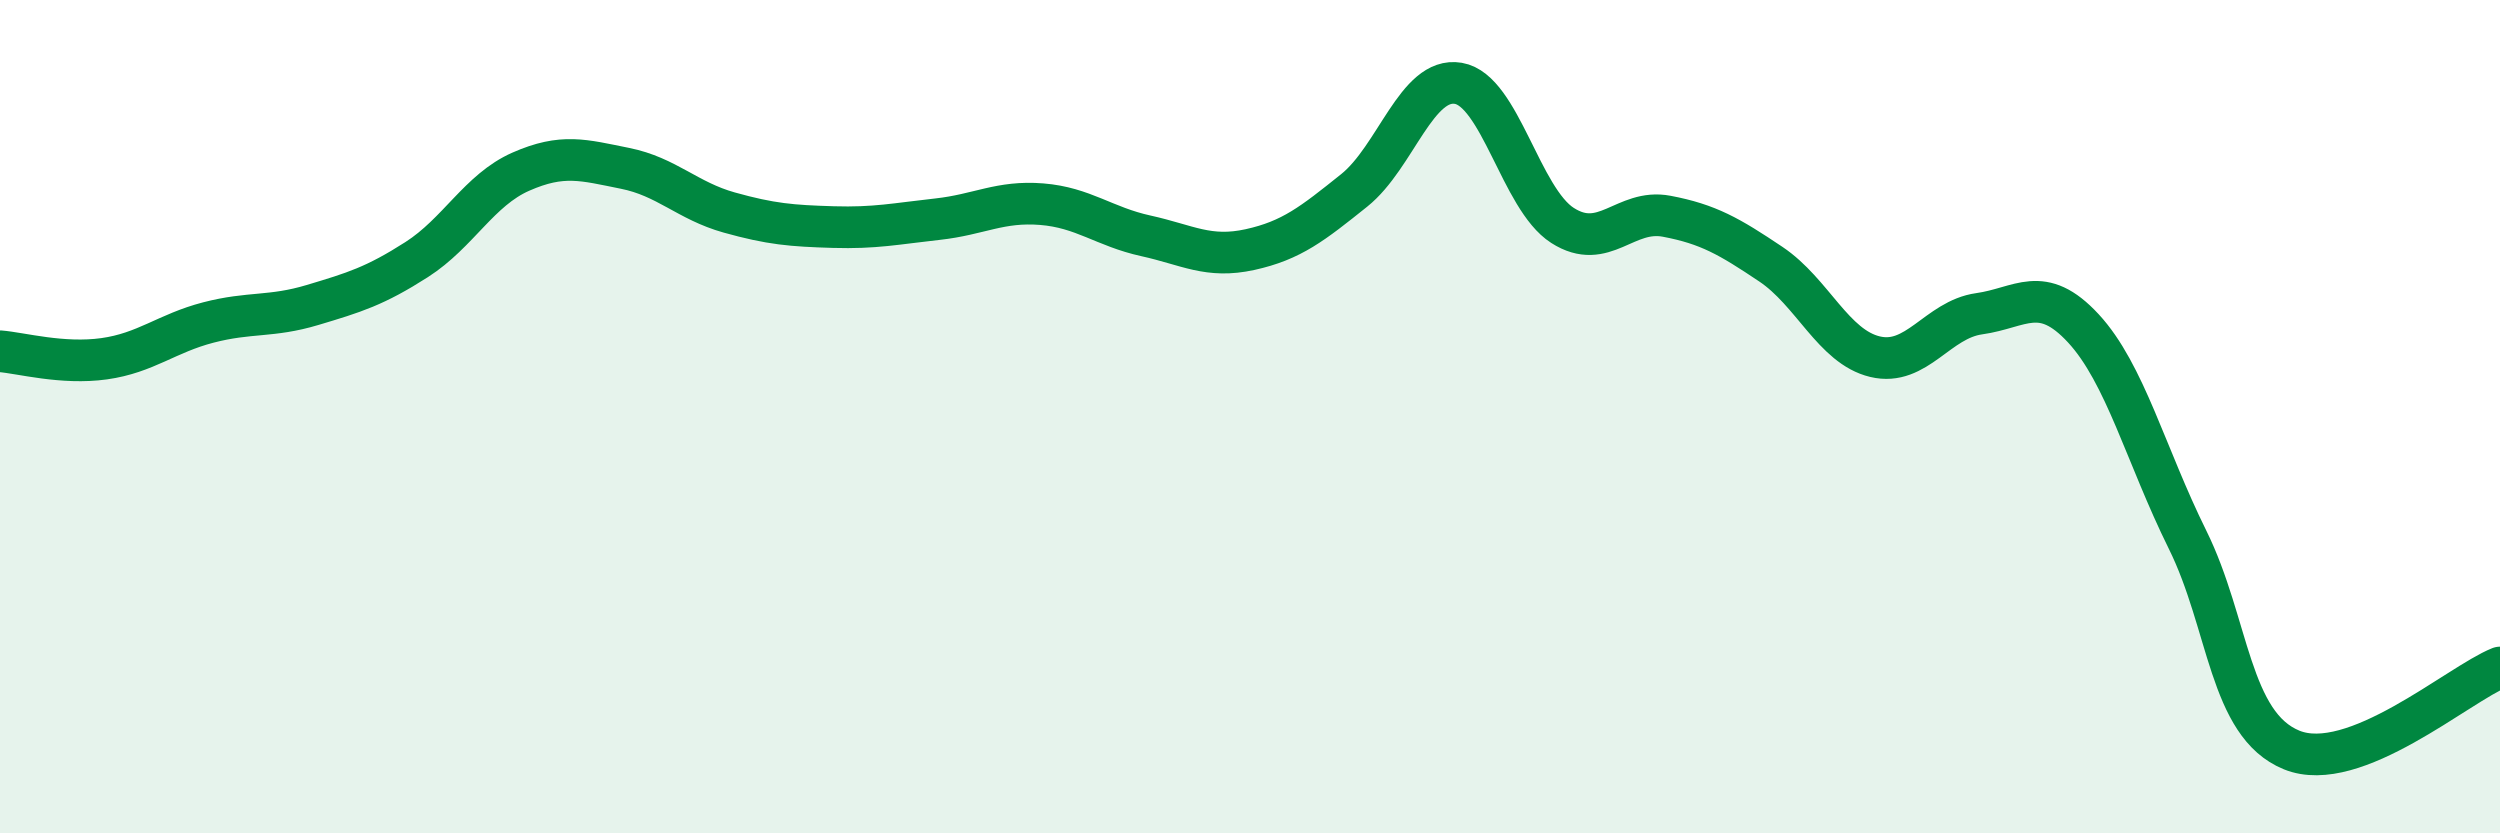
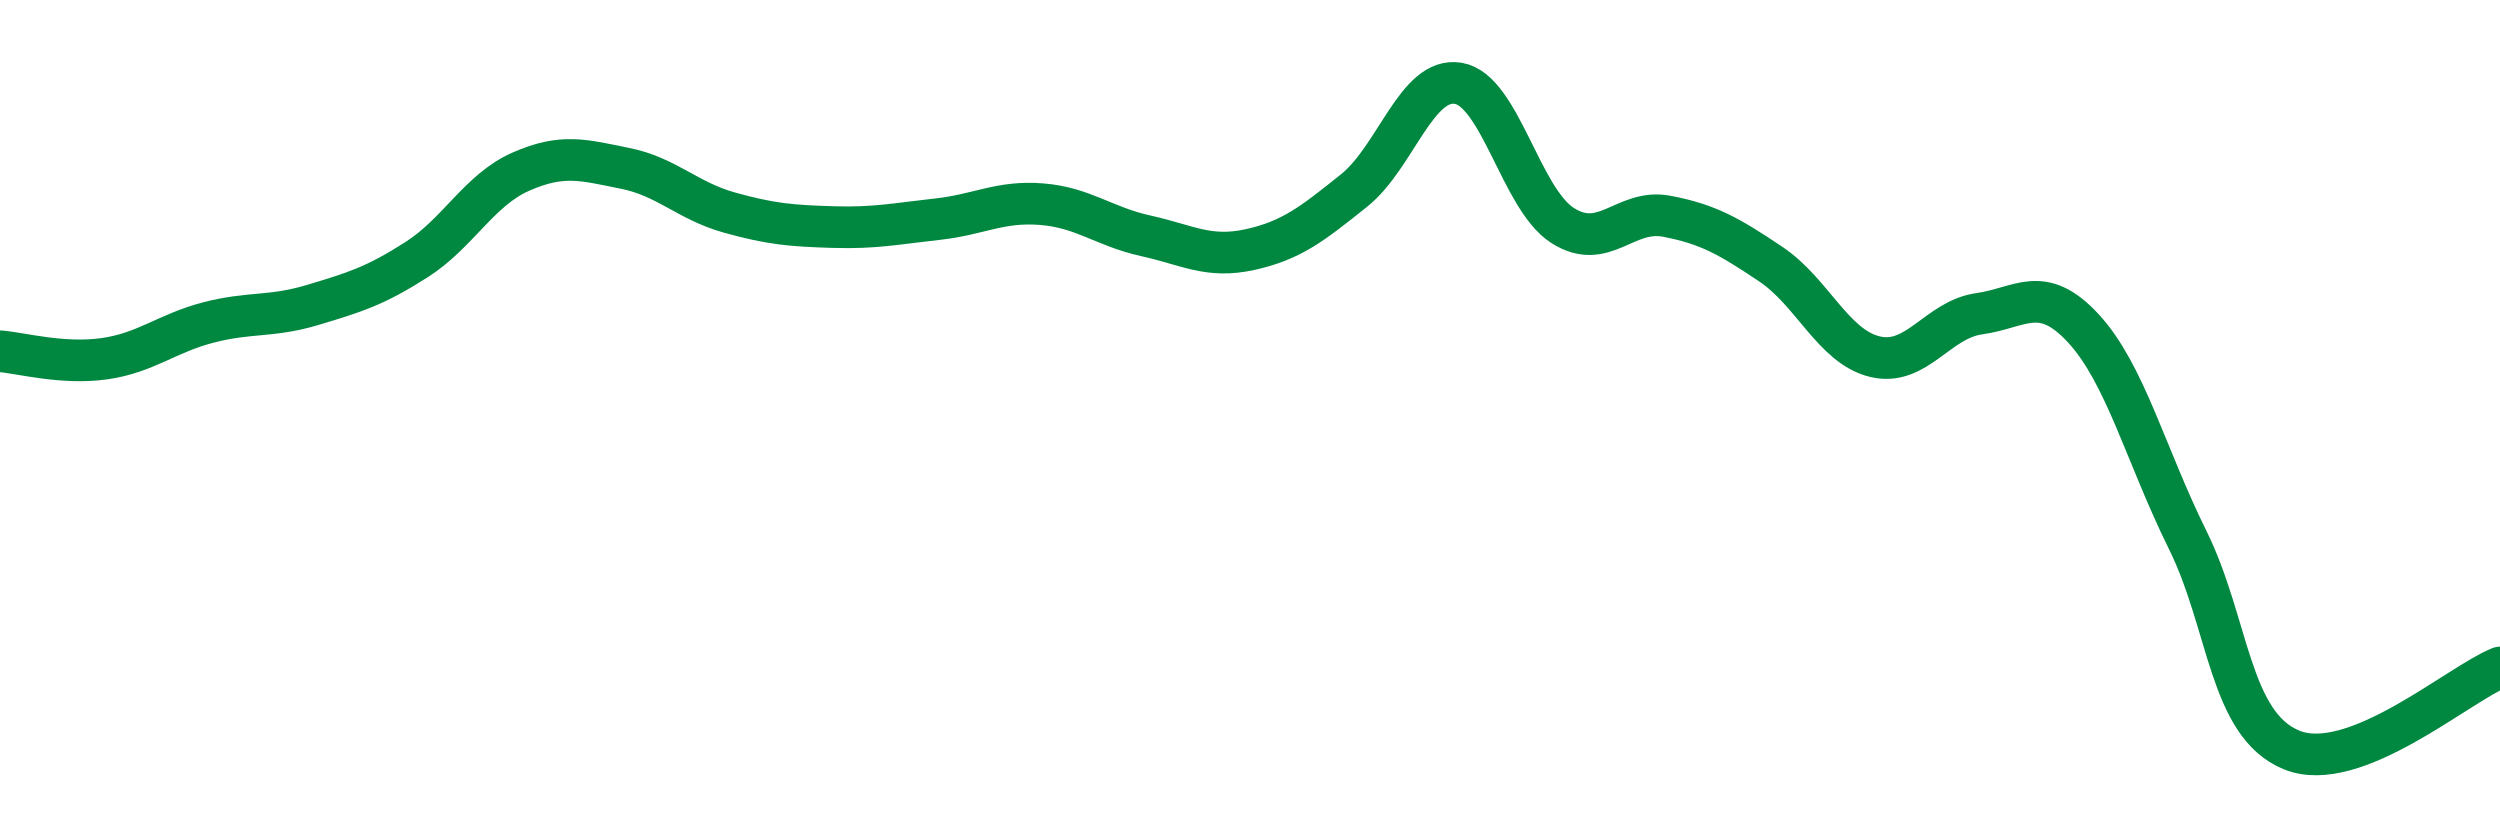
<svg xmlns="http://www.w3.org/2000/svg" width="60" height="20" viewBox="0 0 60 20">
-   <path d="M 0,8.43 C 0.5,8.47 1.5,8.75 2.5,8.61 C 3.5,8.47 4,8 5,7.74 C 6,7.48 6.5,7.62 7.5,7.32 C 8.5,7.02 9,6.87 10,6.23 C 11,5.59 11.5,4.56 12.5,4.12 C 13.5,3.68 14,3.84 15,4.04 C 16,4.24 16.5,4.82 17.5,5.1 C 18.5,5.38 19,5.42 20,5.45 C 21,5.48 21.5,5.37 22.5,5.26 C 23.5,5.15 24,4.82 25,4.9 C 26,4.98 26.5,5.44 27.5,5.66 C 28.5,5.88 29,6.21 30,5.99 C 31,5.77 31.5,5.37 32.5,4.57 C 33.5,3.77 34,1.83 35,2 C 36,2.17 36.5,4.77 37.5,5.41 C 38.5,6.05 39,5 40,5.19 C 41,5.38 41.5,5.67 42.5,6.34 C 43.5,7.01 44,8.32 45,8.56 C 46,8.8 46.5,7.67 47.5,7.53 C 48.5,7.39 49,6.8 50,7.88 C 51,8.96 51.5,10.93 52.5,12.95 C 53.5,14.97 53.5,17.39 55,18 C 56.5,18.61 59,16.42 60,16.02L60 20L0 20Z" fill="#008740" opacity="0.1" stroke-linecap="round" stroke-linejoin="round" />
  <path d="M 0,8.43 C 0.5,8.47 1.5,8.75 2.5,8.61 C 3.5,8.47 4,8 5,7.74 C 6,7.48 6.5,7.62 7.5,7.32 C 8.5,7.02 9,6.87 10,6.23 C 11,5.59 11.5,4.56 12.5,4.12 C 13.5,3.68 14,3.84 15,4.04 C 16,4.24 16.5,4.82 17.5,5.1 C 18.5,5.38 19,5.42 20,5.45 C 21,5.48 21.5,5.37 22.5,5.26 C 23.5,5.15 24,4.82 25,4.9 C 26,4.98 26.5,5.44 27.5,5.66 C 28.5,5.88 29,6.21 30,5.99 C 31,5.77 31.5,5.37 32.5,4.57 C 33.5,3.77 34,1.83 35,2 C 36,2.17 36.5,4.77 37.5,5.41 C 38.5,6.05 39,5 40,5.19 C 41,5.38 41.5,5.67 42.5,6.34 C 43.5,7.01 44,8.32 45,8.56 C 46,8.8 46.5,7.67 47.5,7.53 C 48.5,7.39 49,6.8 50,7.88 C 51,8.96 51.5,10.93 52.5,12.95 C 53.5,14.97 53.5,17.39 55,18 C 56.5,18.61 59,16.42 60,16.02" stroke="#008740" stroke-width="1" fill="none" stroke-linecap="round" stroke-linejoin="round" />
</svg>